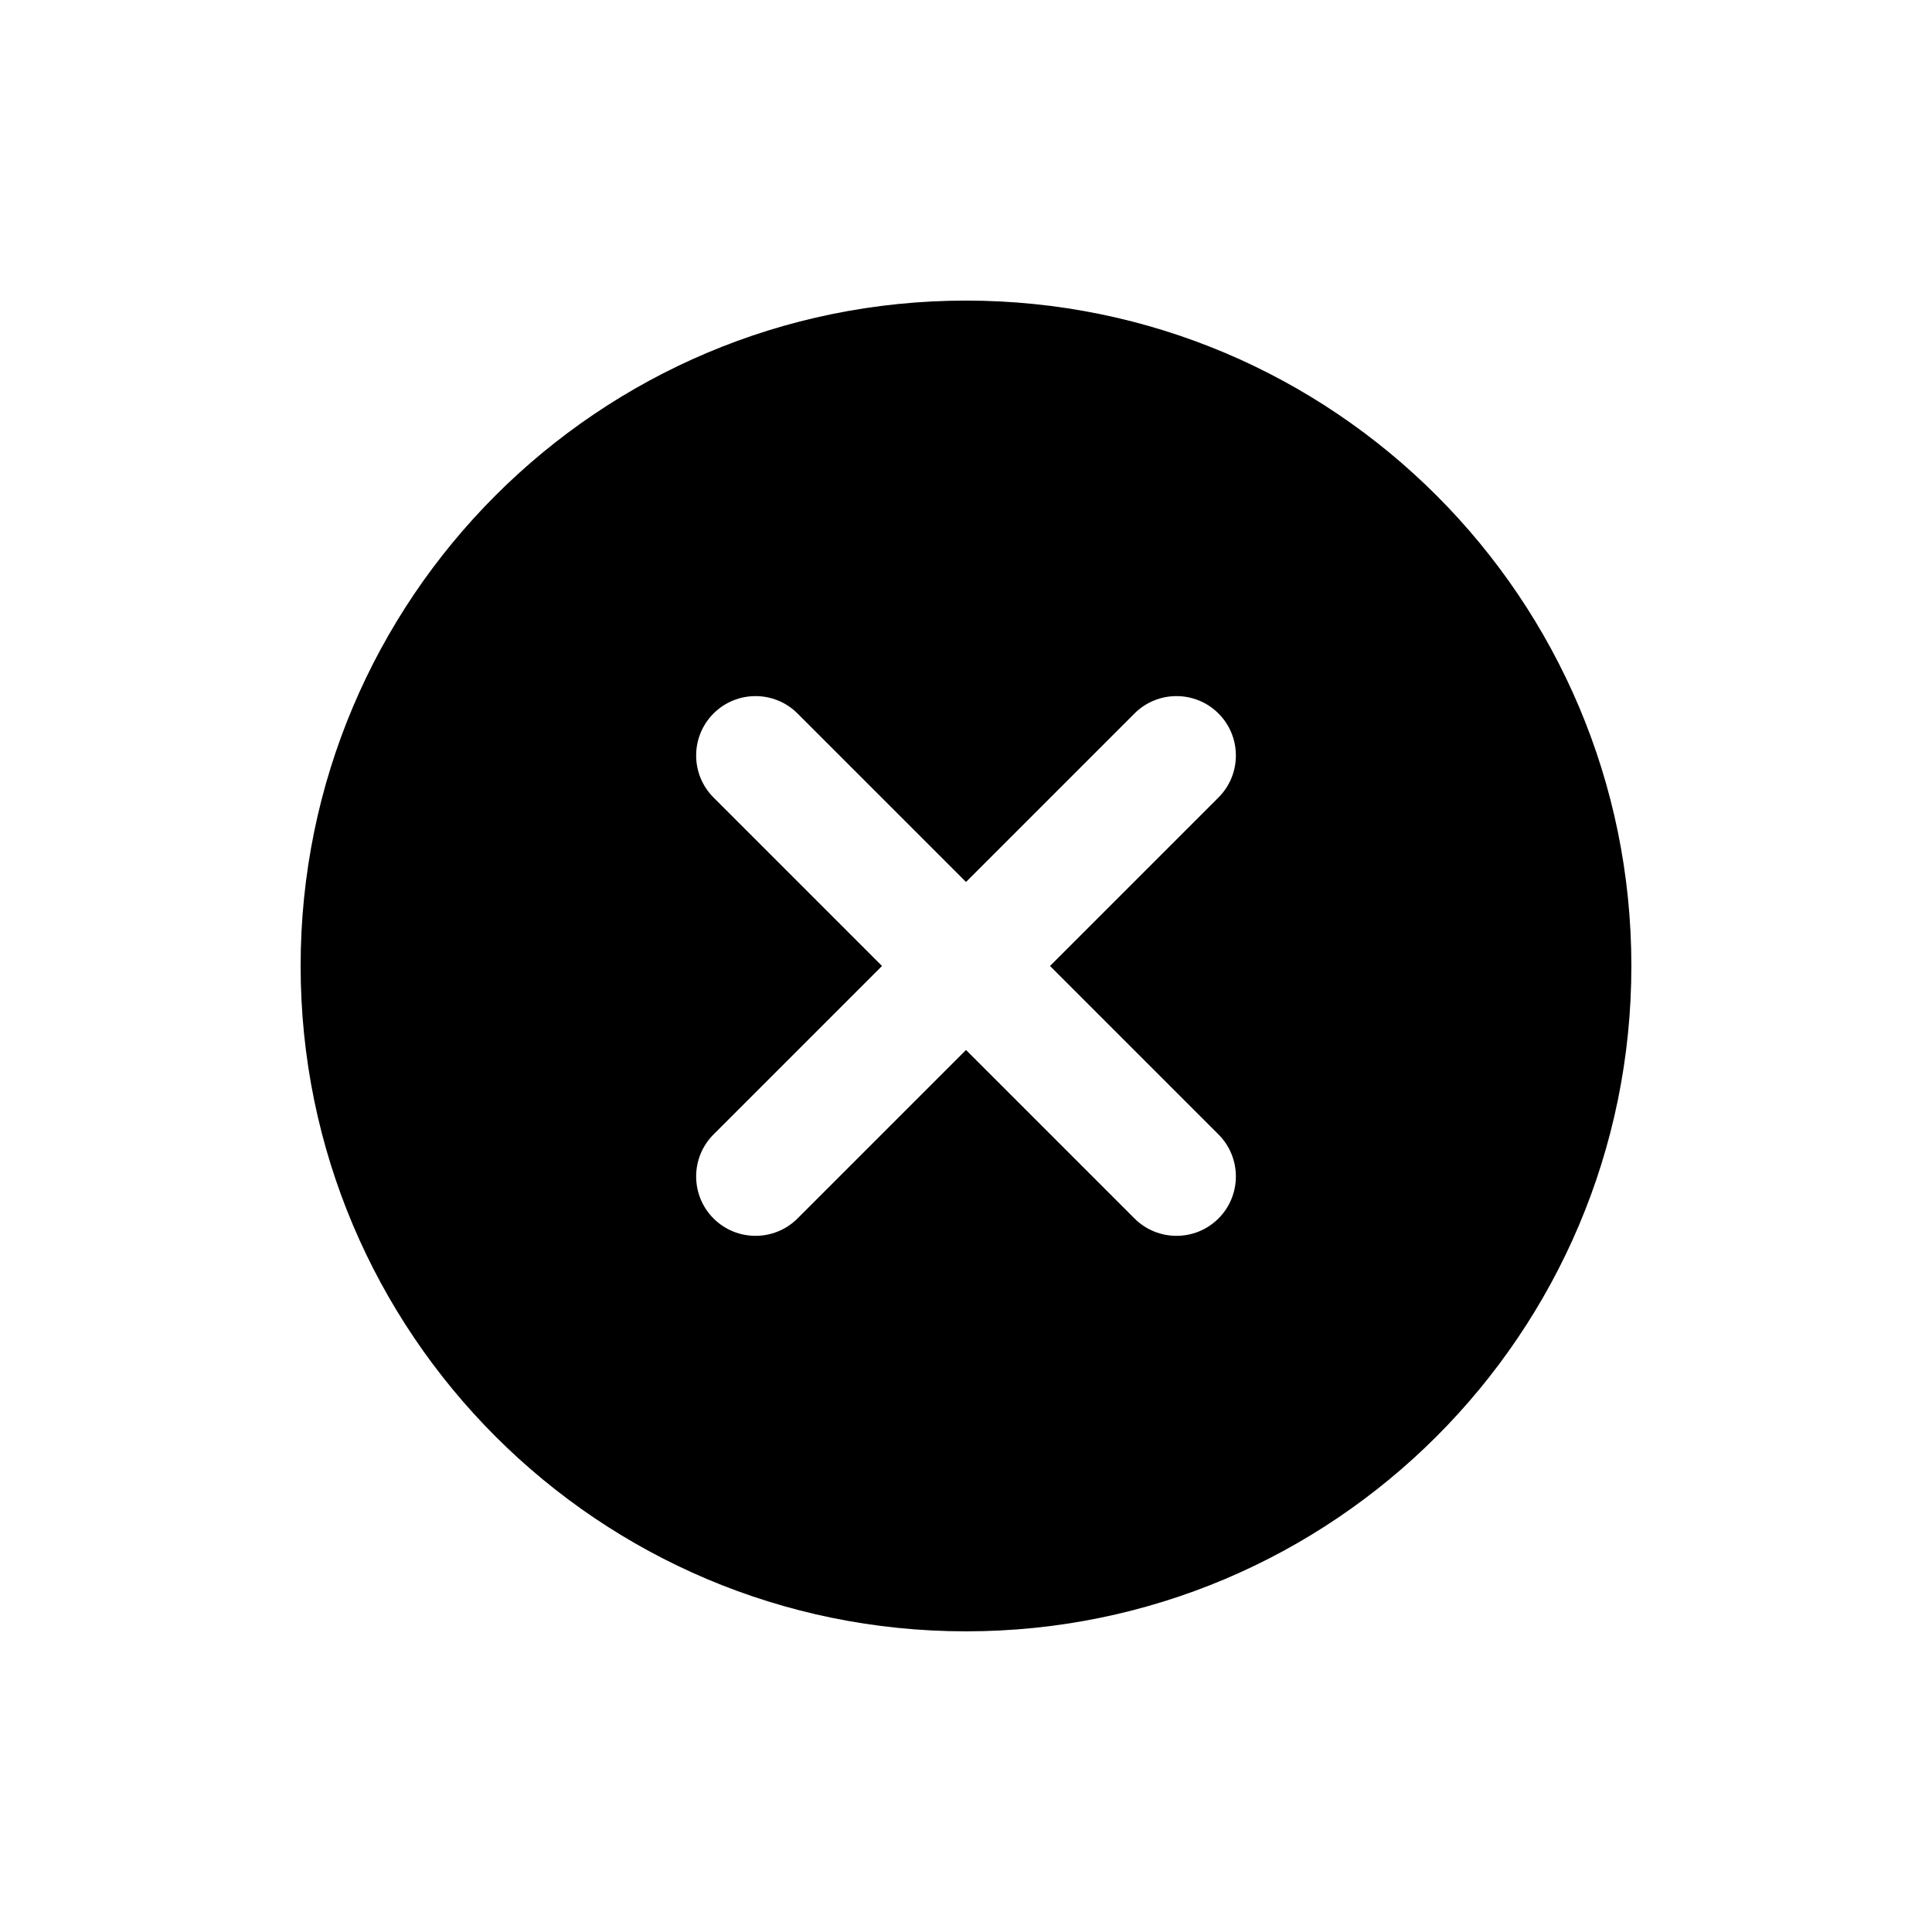
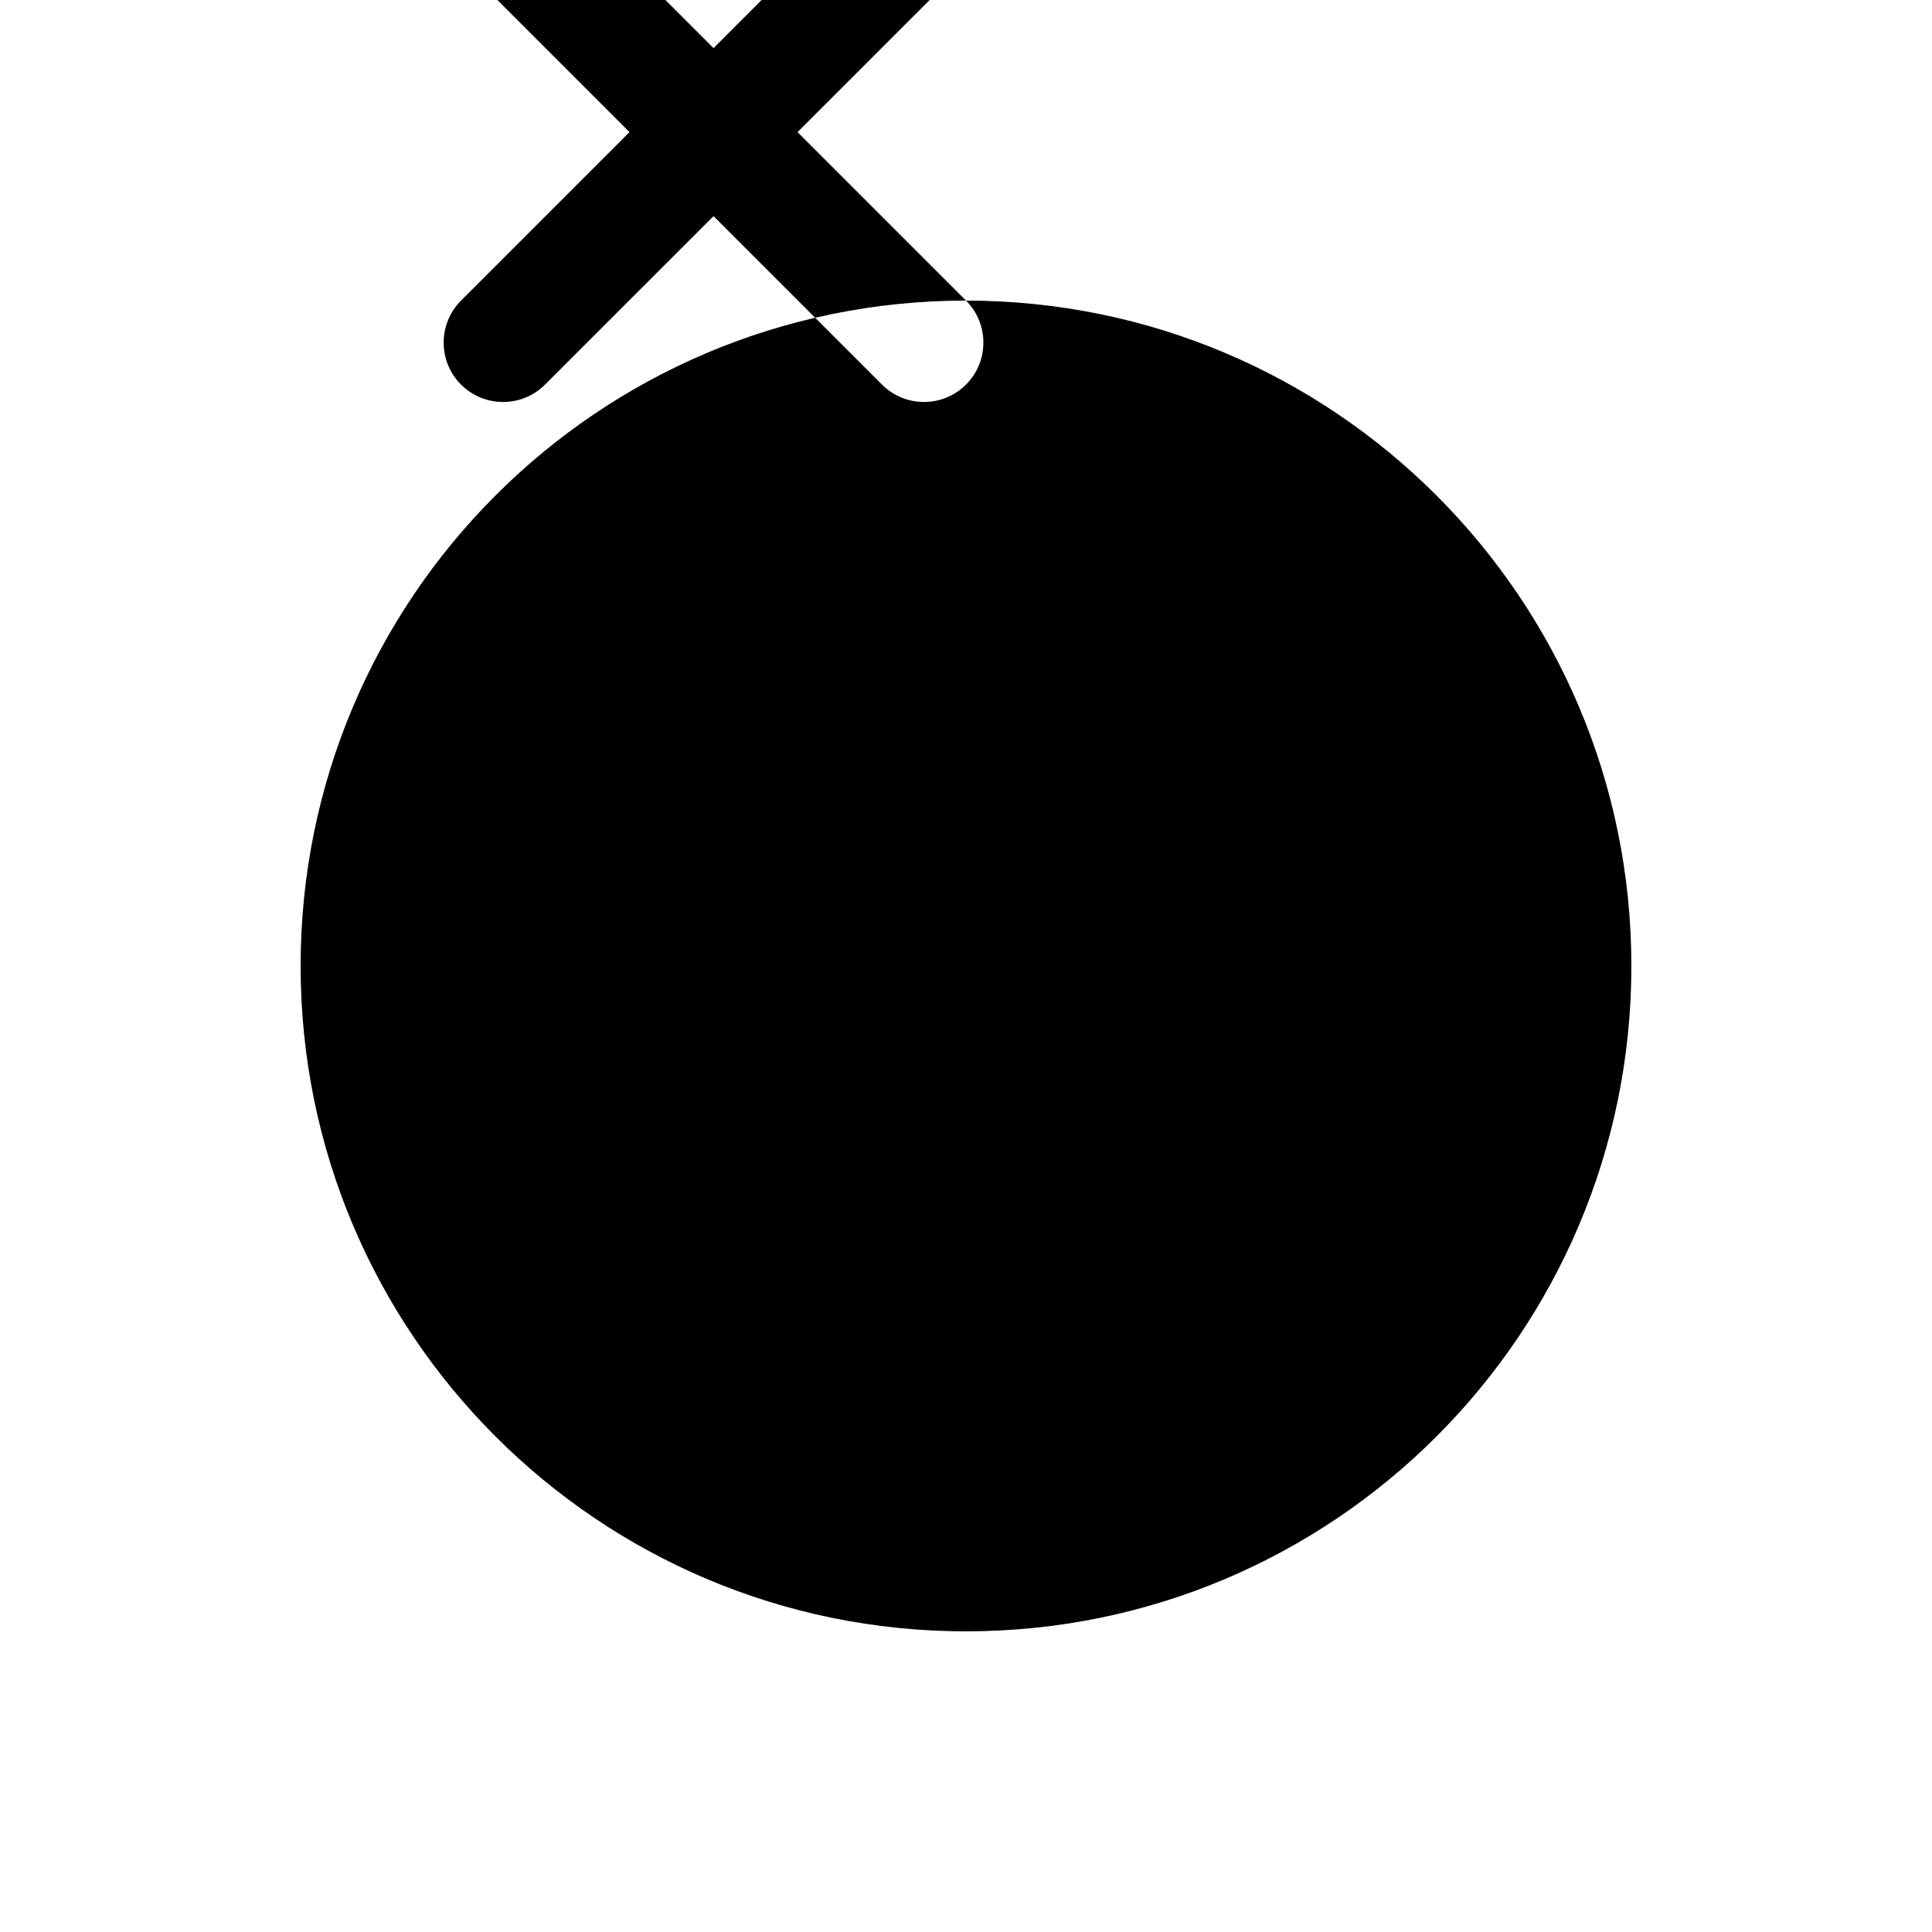
<svg xmlns="http://www.w3.org/2000/svg" fill="#000000" width="800px" height="800px" version="1.1" viewBox="144 144 512 512">
-   <path d="m400 223.66c-97.395 0-176.33 78.941-176.33 176.33 0 97.395 78.941 176.33 176.33 176.33 97.395 0 176.33-78.941 176.33-176.33 0-97.395-78.941-176.33-176.33-176.33zm66.914 220.98c6.141 6.141 6.141 16.121 0 22.262-6.141 6.141-16.121 6.141-22.262 0l-44.648-44.648-44.648 44.648c-6.141 6.141-16.121 6.141-22.262 0s-6.141-16.121 0-22.262l44.648-44.648-44.648-44.648c-6.141-6.141-6.141-16.121 0-22.262s16.121-6.141 22.262 0l44.648 44.648 44.648-44.648c6.141-6.141 16.121-6.141 22.262 0 6.141 6.141 6.141 16.121 0 22.262l-44.648 44.648z" />
+   <path d="m400 223.66c-97.395 0-176.33 78.941-176.33 176.33 0 97.395 78.941 176.33 176.33 176.33 97.395 0 176.33-78.941 176.33-176.33 0-97.395-78.941-176.33-176.33-176.33zc6.141 6.141 6.141 16.121 0 22.262-6.141 6.141-16.121 6.141-22.262 0l-44.648-44.648-44.648 44.648c-6.141 6.141-16.121 6.141-22.262 0s-6.141-16.121 0-22.262l44.648-44.648-44.648-44.648c-6.141-6.141-6.141-16.121 0-22.262s16.121-6.141 22.262 0l44.648 44.648 44.648-44.648c6.141-6.141 16.121-6.141 22.262 0 6.141 6.141 6.141 16.121 0 22.262l-44.648 44.648z" />
</svg>